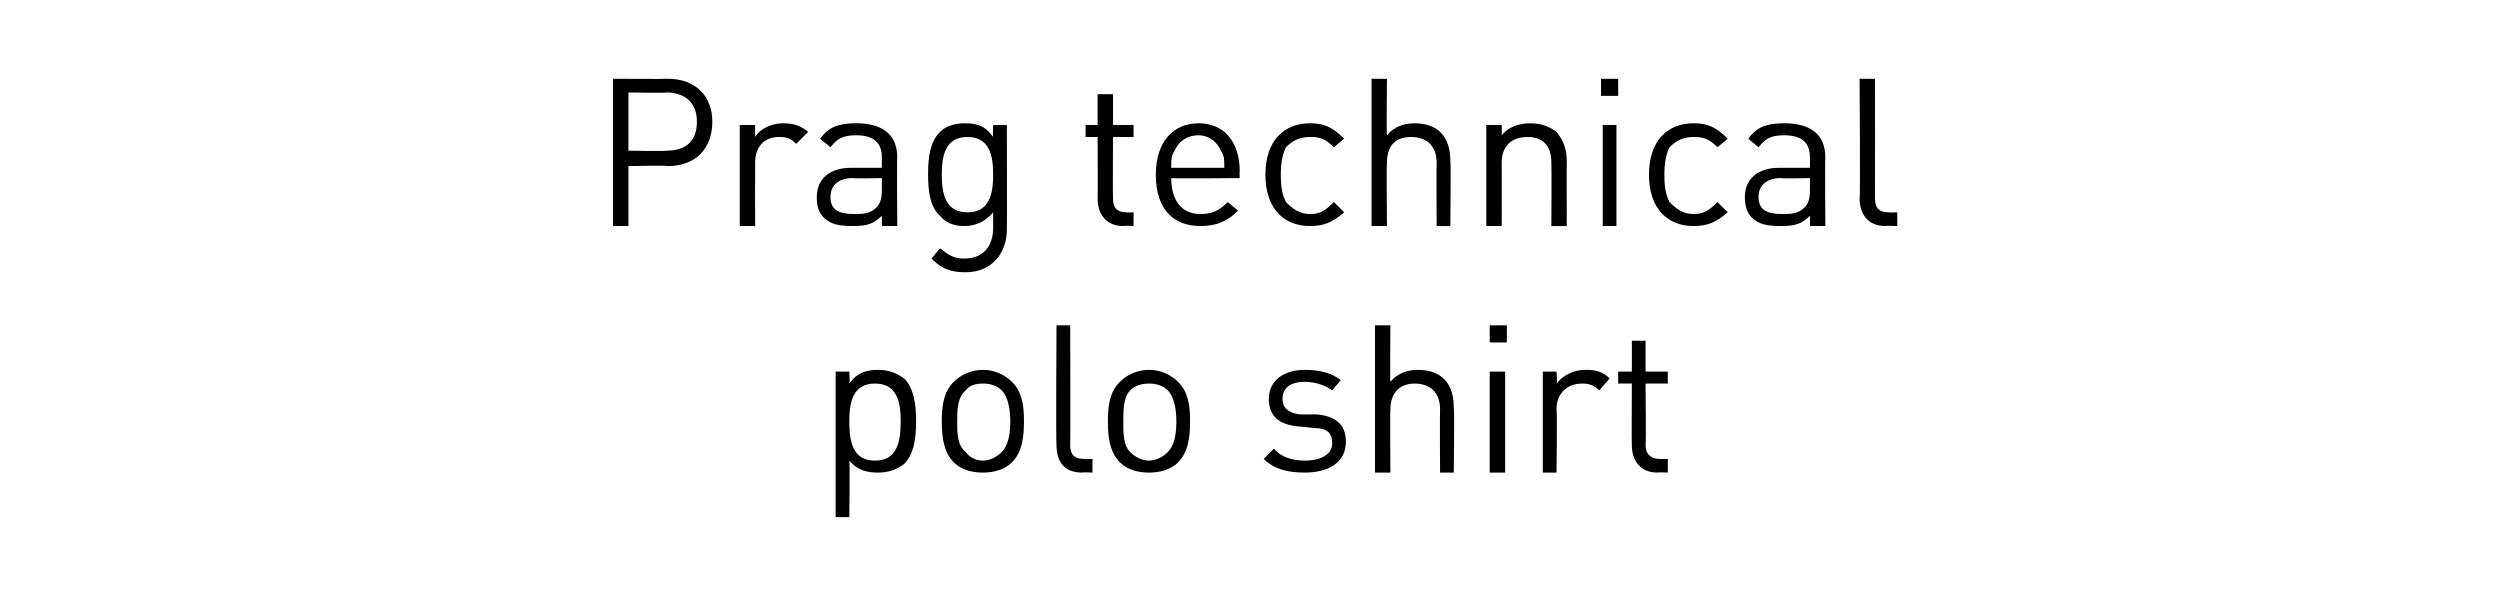
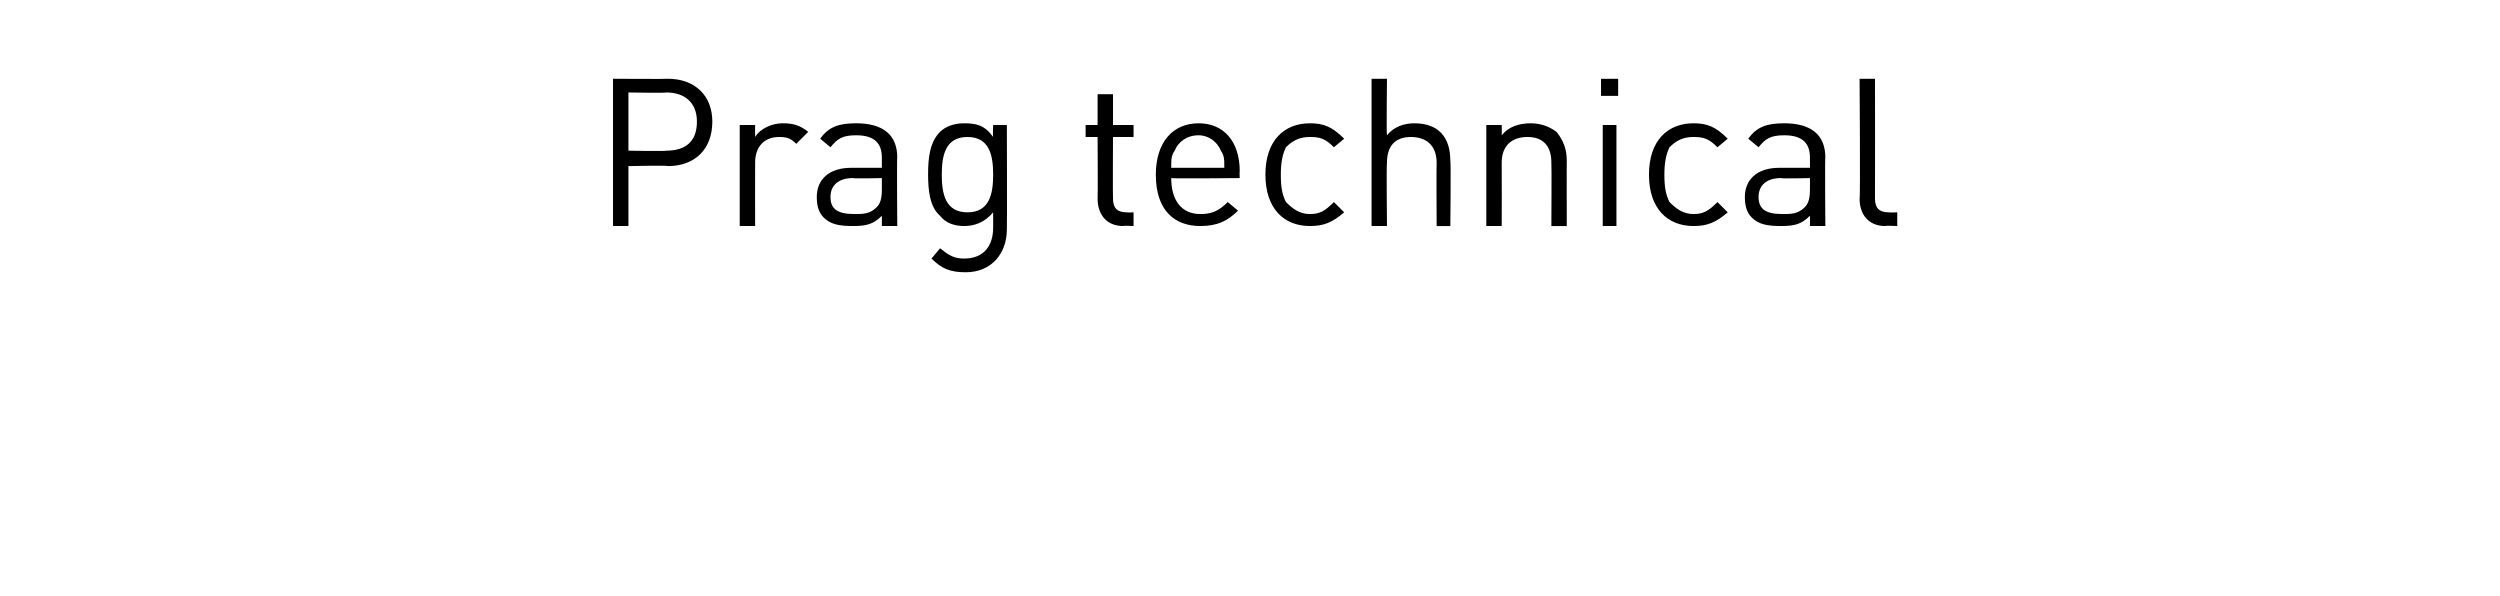
<svg xmlns="http://www.w3.org/2000/svg" version="1.1" width="146px" height="34.8px" viewBox="0 -4 146 34.8" style="top:-4px">
  <desc>﻿Prag technical polo shirt﻿</desc>
  <defs />
  <g id="Polygon100218">
-     <path d="m52.8 23.1c-.4.3-.9.5-1.5.5c-.6 0-1.2-.1-1.7-.7c.04-.03 0 3.3 0 3.3l-.8 0l0-8.5l.8 0c0 0 .04.66 0 .7c.5-.7 1.1-.8 1.7-.8c.6 0 1.1.2 1.5.5c.6.6.7 1.6.7 2.5c0 .9-.1 1.9-.7 2.5zm-1.7-4.7c-1.3 0-1.5 1.1-1.5 2.2c0 1.2.2 2.3 1.5 2.3c1.3 0 1.5-1.1 1.5-2.3c0-1.1-.2-2.2-1.5-2.2zm8 4.6c-.4.4-1 .6-1.7.6c-.7 0-1.3-.2-1.7-.6c-.6-.6-.7-1.5-.7-2.4c0-.9.1-1.7.7-2.3c.4-.4 1-.7 1.7-.7c.7 0 1.3.3 1.7.7c.6.6.7 1.4.7 2.3c0 .9-.1 1.8-.7 2.4zm-.6-4.2c-.3-.3-.7-.4-1.1-.4c-.4 0-.8.1-1 .4c-.5.4-.5 1.2-.5 1.8c0 .7 0 1.4.5 1.8c.2.3.6.5 1 .5c.4 0 .8-.2 1.1-.5c.4-.4.5-1.1.5-1.8c0-.6-.1-1.4-.5-1.8zm4.7 4.8c-1.1 0-1.5-.7-1.5-1.6c-.04 0 0-7 0-7l.8 0c0 0 .02 6.96 0 7c0 .5.2.8.8.8c.01.02.5 0 .5 0l0 .8c0 0-.65-.03-.6 0zm5.6-.6c-.4.4-1 .6-1.7.6c-.7 0-1.3-.2-1.7-.6c-.6-.6-.7-1.5-.7-2.4c0-.9.1-1.7.7-2.3c.4-.4 1-.7 1.7-.7c.7 0 1.3.3 1.7.7c.6.6.7 1.4.7 2.3c0 .9-.1 1.8-.7 2.4zm-.6-4.2c-.3-.3-.7-.4-1.1-.4c-.4 0-.8.1-1.1.4c-.4.4-.4 1.2-.4 1.8c0 .7 0 1.4.4 1.8c.3.3.7.5 1.1.5c.4 0 .8-.2 1.1-.5c.4-.4.5-1.1.5-1.8c0-.6-.1-1.4-.5-1.8zm8 4.8c-1 0-1.8-.2-2.4-.8c0 0 .6-.6.6-.6c.4.5 1.1.7 1.8.7c1 0 1.6-.4 1.6-1c0-.6-.3-.9-1-.9c0 0-1-.1-1-.1c-1.1-.1-1.7-.6-1.7-1.6c0-1.1.9-1.7 2.1-1.7c.9 0 1.6.2 2.1.6c0 0-.5.6-.5.6c-.4-.3-1-.5-1.6-.5c-.9 0-1.3.4-1.3 1c0 .5.3.8 1 .9c0 0 1 0 1 0c1 .1 1.7.5 1.7 1.6c0 1.2-1 1.8-2.4 1.8zm7.9 0c0 0-.02-3.68 0-3.7c0-1-.6-1.5-1.5-1.5c-.8 0-1.4.5-1.4 1.5c-.03.02 0 3.7 0 3.7l-.9 0l0-8.6l.9 0c0 0-.03 3.31 0 3.3c.4-.5 1-.7 1.6-.7c1.4 0 2.1.8 2.1 2.2c.05-.02 0 3.8 0 3.8l-.8 0zm2.9 0l0-5.9l.9 0l0 5.9l-.9 0zm0-7.6l0-1l1 0l0 1l-1 0zm6.4 2.8c-.3-.3-.6-.4-1-.4c-.9 0-1.5.6-1.5 1.5c.05.04 0 3.7 0 3.7l-.8 0l0-5.9l.8 0c0 0 .05.68 0 .7c.4-.5 1-.8 1.7-.8c.6 0 1 .1 1.4.5c0 0-.6.7-.6.7zm3.4 4.8c-1 0-1.5-.7-1.5-1.6c-.02-.02 0-3.6 0-3.6l-.8 0l0-.7l.8 0l0-1.8l.8 0l0 1.8l1.3 0l0 .7l-1.3 0c0 0 .04 3.56 0 3.6c0 .5.3.8.8.8c.05.02.5 0 .5 0l0 .8c0 0-.61-.03-.6 0z" stroke="none" fill="#000" />
-   </g>
+     </g>
  <g id="Polygon100217">
    <path d="m39 5.7c0-.05-2.3 0-2.3 0l0 3.5l-.9 0l0-8.6c0 0 3.2.02 3.2 0c1.6 0 2.6 1 2.6 2.5c0 1.6-1 2.6-2.6 2.6zm-.1-4.3c.01.04-2.2 0-2.2 0l0 3.4c0 0 2.21.04 2.2 0c1.1 0 1.8-.5 1.8-1.7c0-1.1-.7-1.7-1.8-1.7zm7.6 3c-.3-.3-.5-.4-1-.4c-.9 0-1.4.6-1.4 1.5c-.01.04 0 3.7 0 3.7l-.9 0l0-5.9l.9 0c0 0-.01.68 0 .7c.3-.5 1-.8 1.6-.8c.6 0 1 .1 1.5.5c0 0-.7.7-.7.7zm5 4.8c0 0 0-.6 0-.6c-.5.5-.9.6-1.7.6c-.8 0-1.3-.1-1.7-.5c-.3-.3-.4-.7-.4-1.2c0-1 .7-1.7 2-1.7c.03 0 1.8 0 1.8 0c0 0 0-.57 0-.6c0-.8-.4-1.3-1.5-1.3c-.8 0-1.1.2-1.5.7c0 0-.6-.5-.6-.5c.5-.7 1.1-.9 2.1-.9c1.6 0 2.4.7 2.4 2c-.03-.04 0 4 0 4l-.9 0zm0-2.8c0 0-1.65.04-1.7 0c-.8 0-1.3.4-1.3 1.1c0 .7.4 1 1.4 1c.5 0 .9 0 1.3-.4c.2-.2.3-.5.3-1c0-.02 0-.7 0-.7zm4.9 5.5c-.9 0-1.4-.2-2-.8c0 0 .5-.6.5-.6c.5.4.8.6 1.4.6c1.2 0 1.7-.8 1.7-1.8c0 0 0-.9 0-.9c-.5.6-1.1.8-1.7.8c-.6 0-1.1-.2-1.4-.6c-.6-.5-.7-1.5-.7-2.4c0-1 .1-1.9.7-2.5c.3-.3.8-.5 1.4-.5c.7 0 1.2.1 1.7.8c-.03-.04 0-.7 0-.7l.8 0c0 0 .02 6.06 0 6.1c0 1.4-.9 2.5-2.4 2.5zm.1-7.9c-1.3 0-1.5 1.1-1.5 2.2c0 1.1.2 2.2 1.5 2.2c1.3 0 1.5-1.1 1.5-2.2c0-1.1-.2-2.2-1.5-2.2zm9.1 5.2c-1 0-1.5-.7-1.5-1.6c.02-.02 0-3.6 0-3.6l-.7 0l0-.7l.7 0l0-1.8l.9 0l0 1.8l1.2 0l0 .7l-1.2 0c0 0-.02 3.56 0 3.6c0 .5.2.8.8.8c-.02.02.4 0 .4 0l0 .8c0 0-.57-.03-.6 0zm2.8-2.8c0 1.3.6 2.1 1.7 2.1c.7 0 1.1-.2 1.6-.7c0 0 .6.5.6.5c-.6.6-1.2.9-2.2.9c-1.5 0-2.6-.9-2.6-3c0-1.9 1-3 2.5-3c1.5 0 2.4 1.1 2.4 2.8c-.02.05 0 .4 0 .4c0 0-4 .04-4 0zm2.9-1.6c-.2-.5-.7-.9-1.3-.9c-.7 0-1.2.4-1.4.9c-.2.3-.2.5-.2 1c0 0 3.1 0 3.1 0c0-.5 0-.7-.2-1zm5.2 4.4c-1.5 0-2.6-1-2.6-3c0-2 1.1-3 2.6-3c.8 0 1.3.2 2 .9c0 0-.6.5-.6.5c-.5-.5-.8-.6-1.4-.6c-.6 0-1 .2-1.4.6c-.2.4-.3.9-.3 1.6c0 .8.1 1.2.3 1.6c.4.4.8.7 1.4.7c.6 0 .9-.2 1.4-.7c0 0 .6.6.6.6c-.7.6-1.2.8-2 .8zm7.4 0c0 0-.02-3.68 0-3.7c0-1-.6-1.5-1.5-1.5c-.9 0-1.4.5-1.4 1.5c-.04.02 0 3.7 0 3.7l-.9 0l0-8.6l.9 0c0 0-.04 3.31 0 3.3c.4-.5 1-.7 1.6-.7c1.4 0 2.1.8 2.1 2.2c.04-.02 0 3.8 0 3.8l-.8 0zm6.7 0c0 0 .02-3.67 0-3.7c0-1-.5-1.5-1.4-1.5c-.9 0-1.5.5-1.5 1.5c.01.03 0 3.7 0 3.7l-.9 0l0-5.9l.9 0c0 0 .01.61 0 .6c.4-.5 1-.7 1.7-.7c.6 0 1.1.2 1.5.5c.4.5.6 1 .6 1.7c-.01-.01 0 3.8 0 3.8l-.9 0zm3 0l0-5.9l.8 0l0 5.9l-.8 0zm-.1-7.6l0-1l1 0l0 1l-1 0zm5.4 7.6c-1.5 0-2.6-1-2.6-3c0-2 1.1-3 2.6-3c.8 0 1.3.2 2 .9c0 0-.6.5-.6.5c-.5-.5-.8-.6-1.4-.6c-.6 0-1 .2-1.4.6c-.2.4-.3.9-.3 1.6c0 .8.1 1.2.3 1.6c.4.4.8.7 1.4.7c.6 0 .9-.2 1.4-.7c0 0 .6.6.6.6c-.7.6-1.2.8-2 .8zm6.8 0c0 0 .01-.6 0-.6c-.5.5-.9.6-1.7.6c-.8 0-1.3-.1-1.7-.5c-.3-.3-.4-.7-.4-1.2c0-1 .7-1.7 2-1.7c.03 0 1.8 0 1.8 0c0 0 .01-.57 0-.6c0-.8-.4-1.3-1.5-1.3c-.8 0-1.1.2-1.5.7c0 0-.6-.5-.6-.5c.5-.7 1.1-.9 2.1-.9c1.6 0 2.4.7 2.4 2c-.03-.04 0 4 0 4l-.9 0zm0-2.8c0 0-1.65.04-1.7 0c-.8 0-1.3.4-1.3 1.1c0 .7.4 1 1.4 1c.5 0 .9 0 1.3-.4c.2-.2.3-.5.3-1c.01-.02 0-.7 0-.7zm4.4 2.8c-1 0-1.5-.7-1.5-1.6c.05 0 0-7 0-7l.9 0c0 0 .01 6.96 0 7c0 .5.2.8.8.8c0 .02.5 0 .5 0l0 .8c0 0-.66-.03-.7 0z" stroke="none" fill="#000" />
  </g>
</svg>